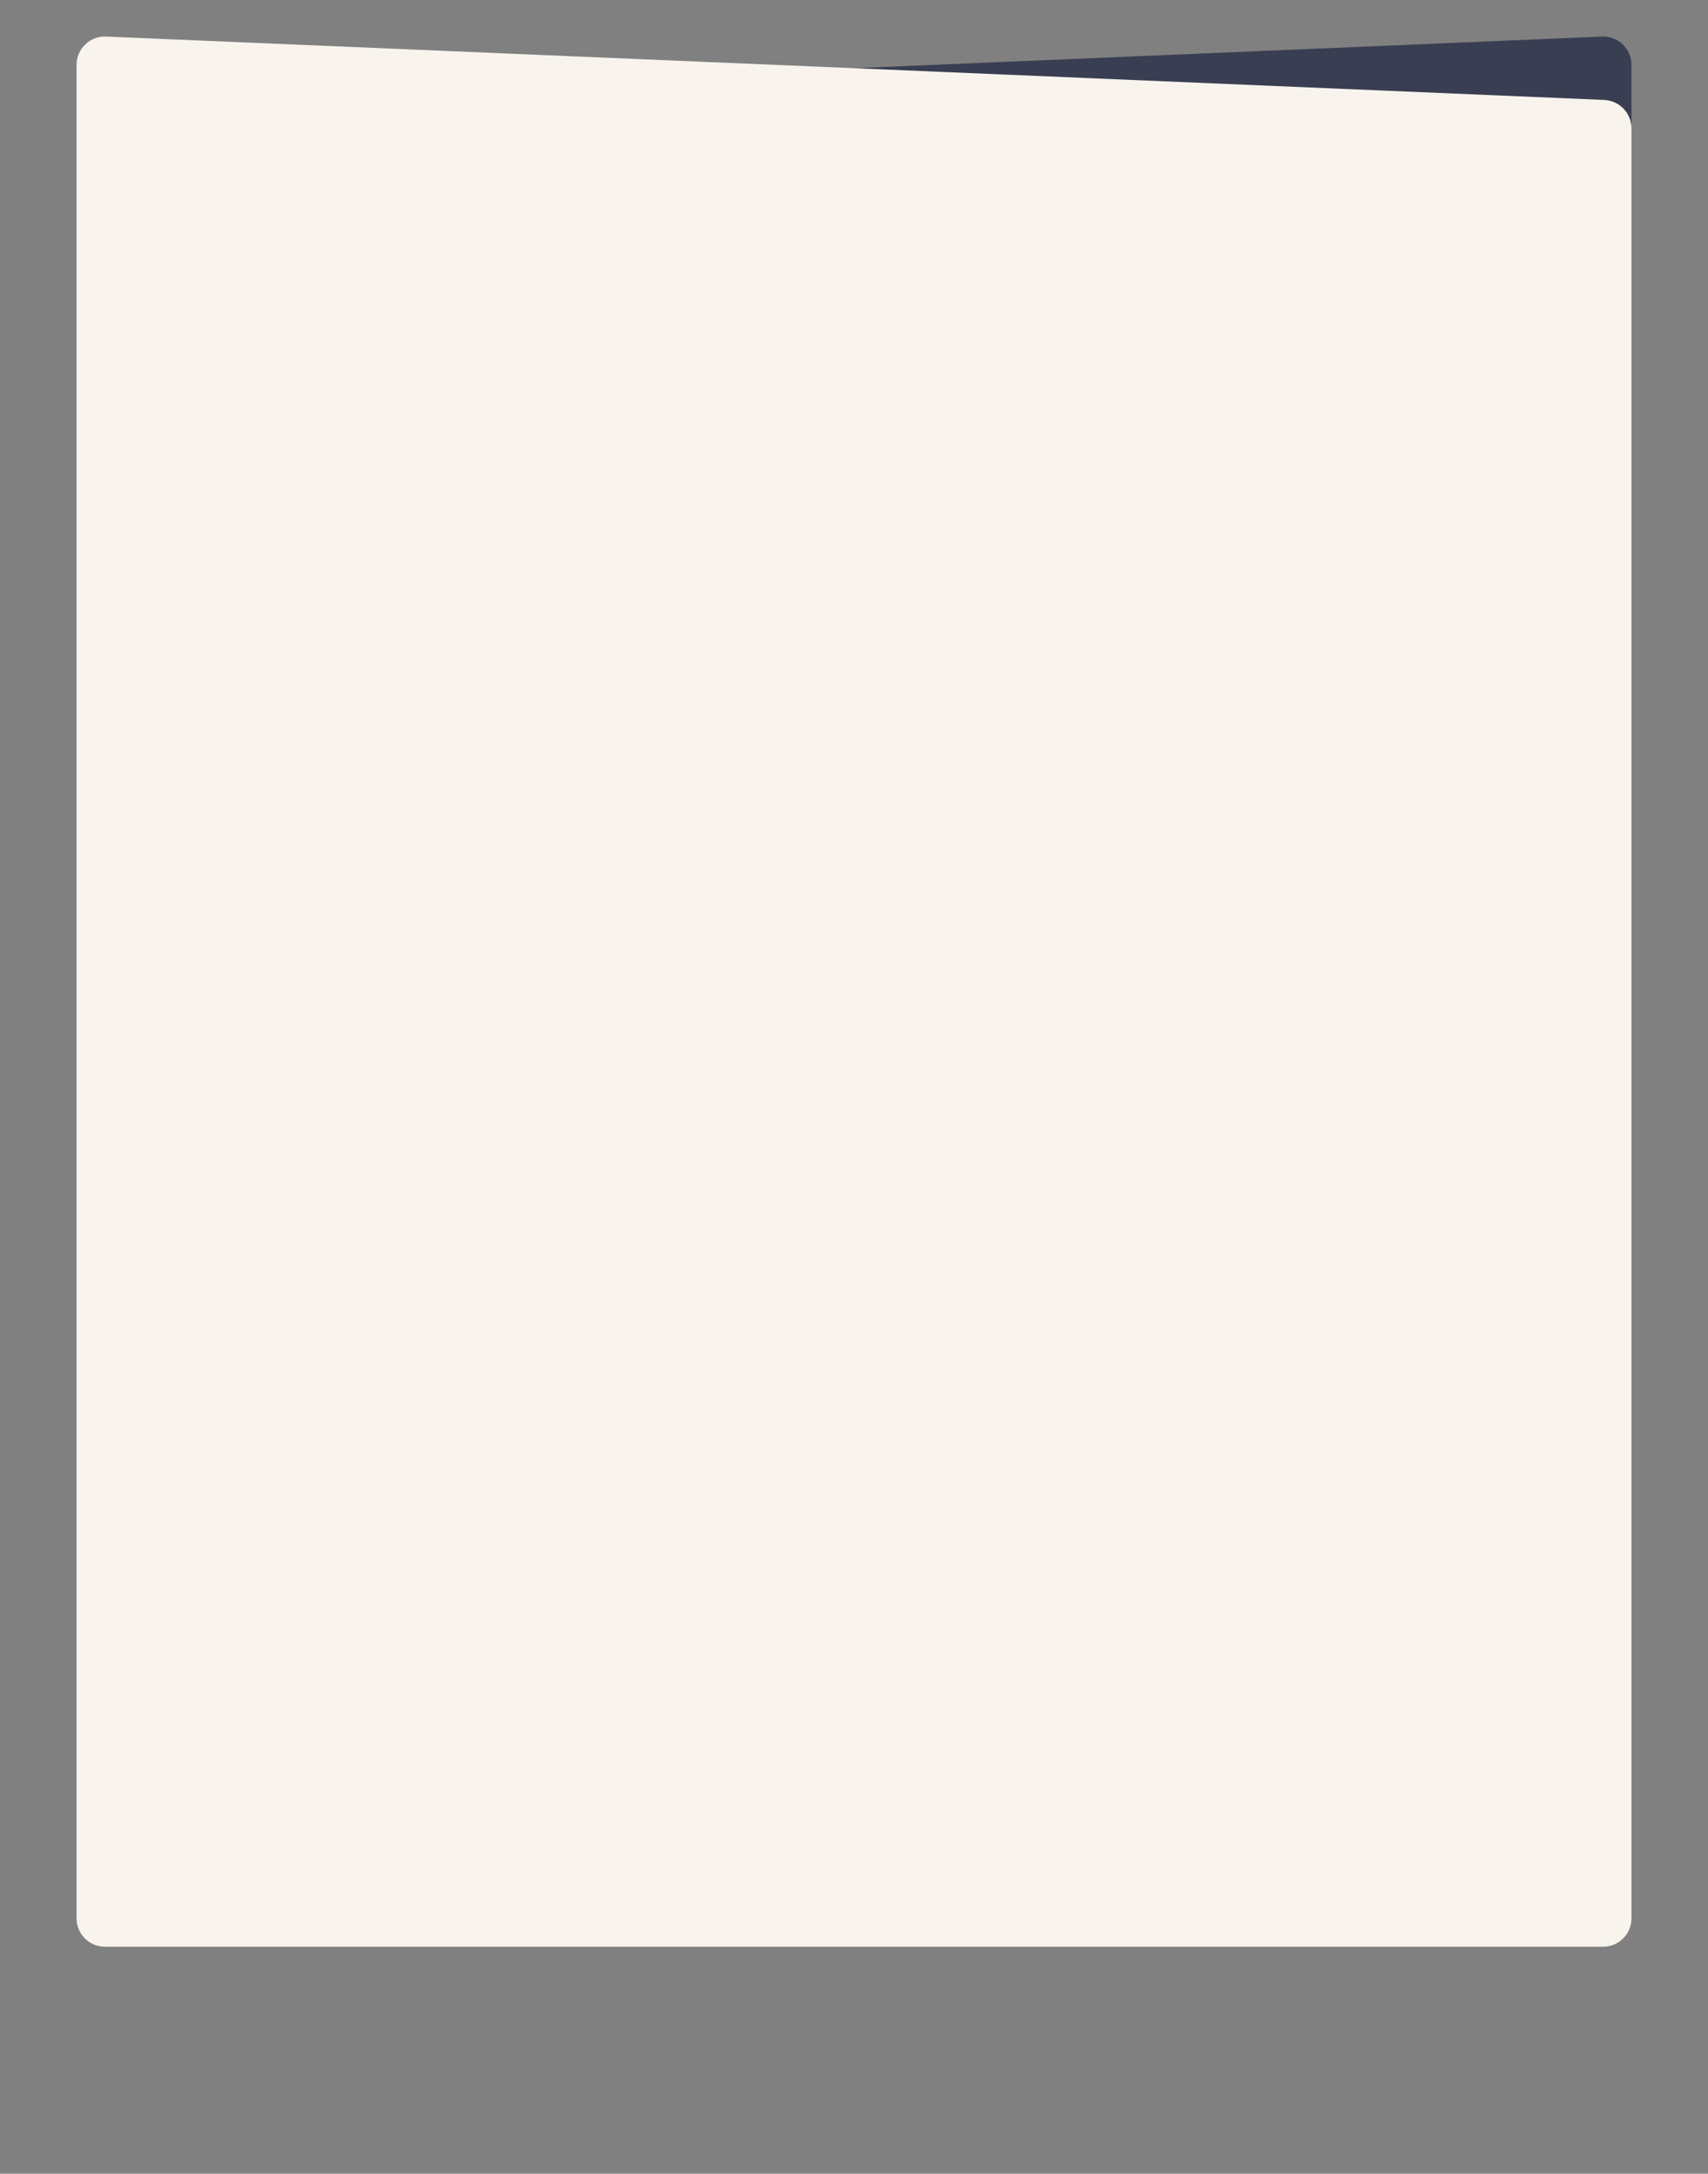
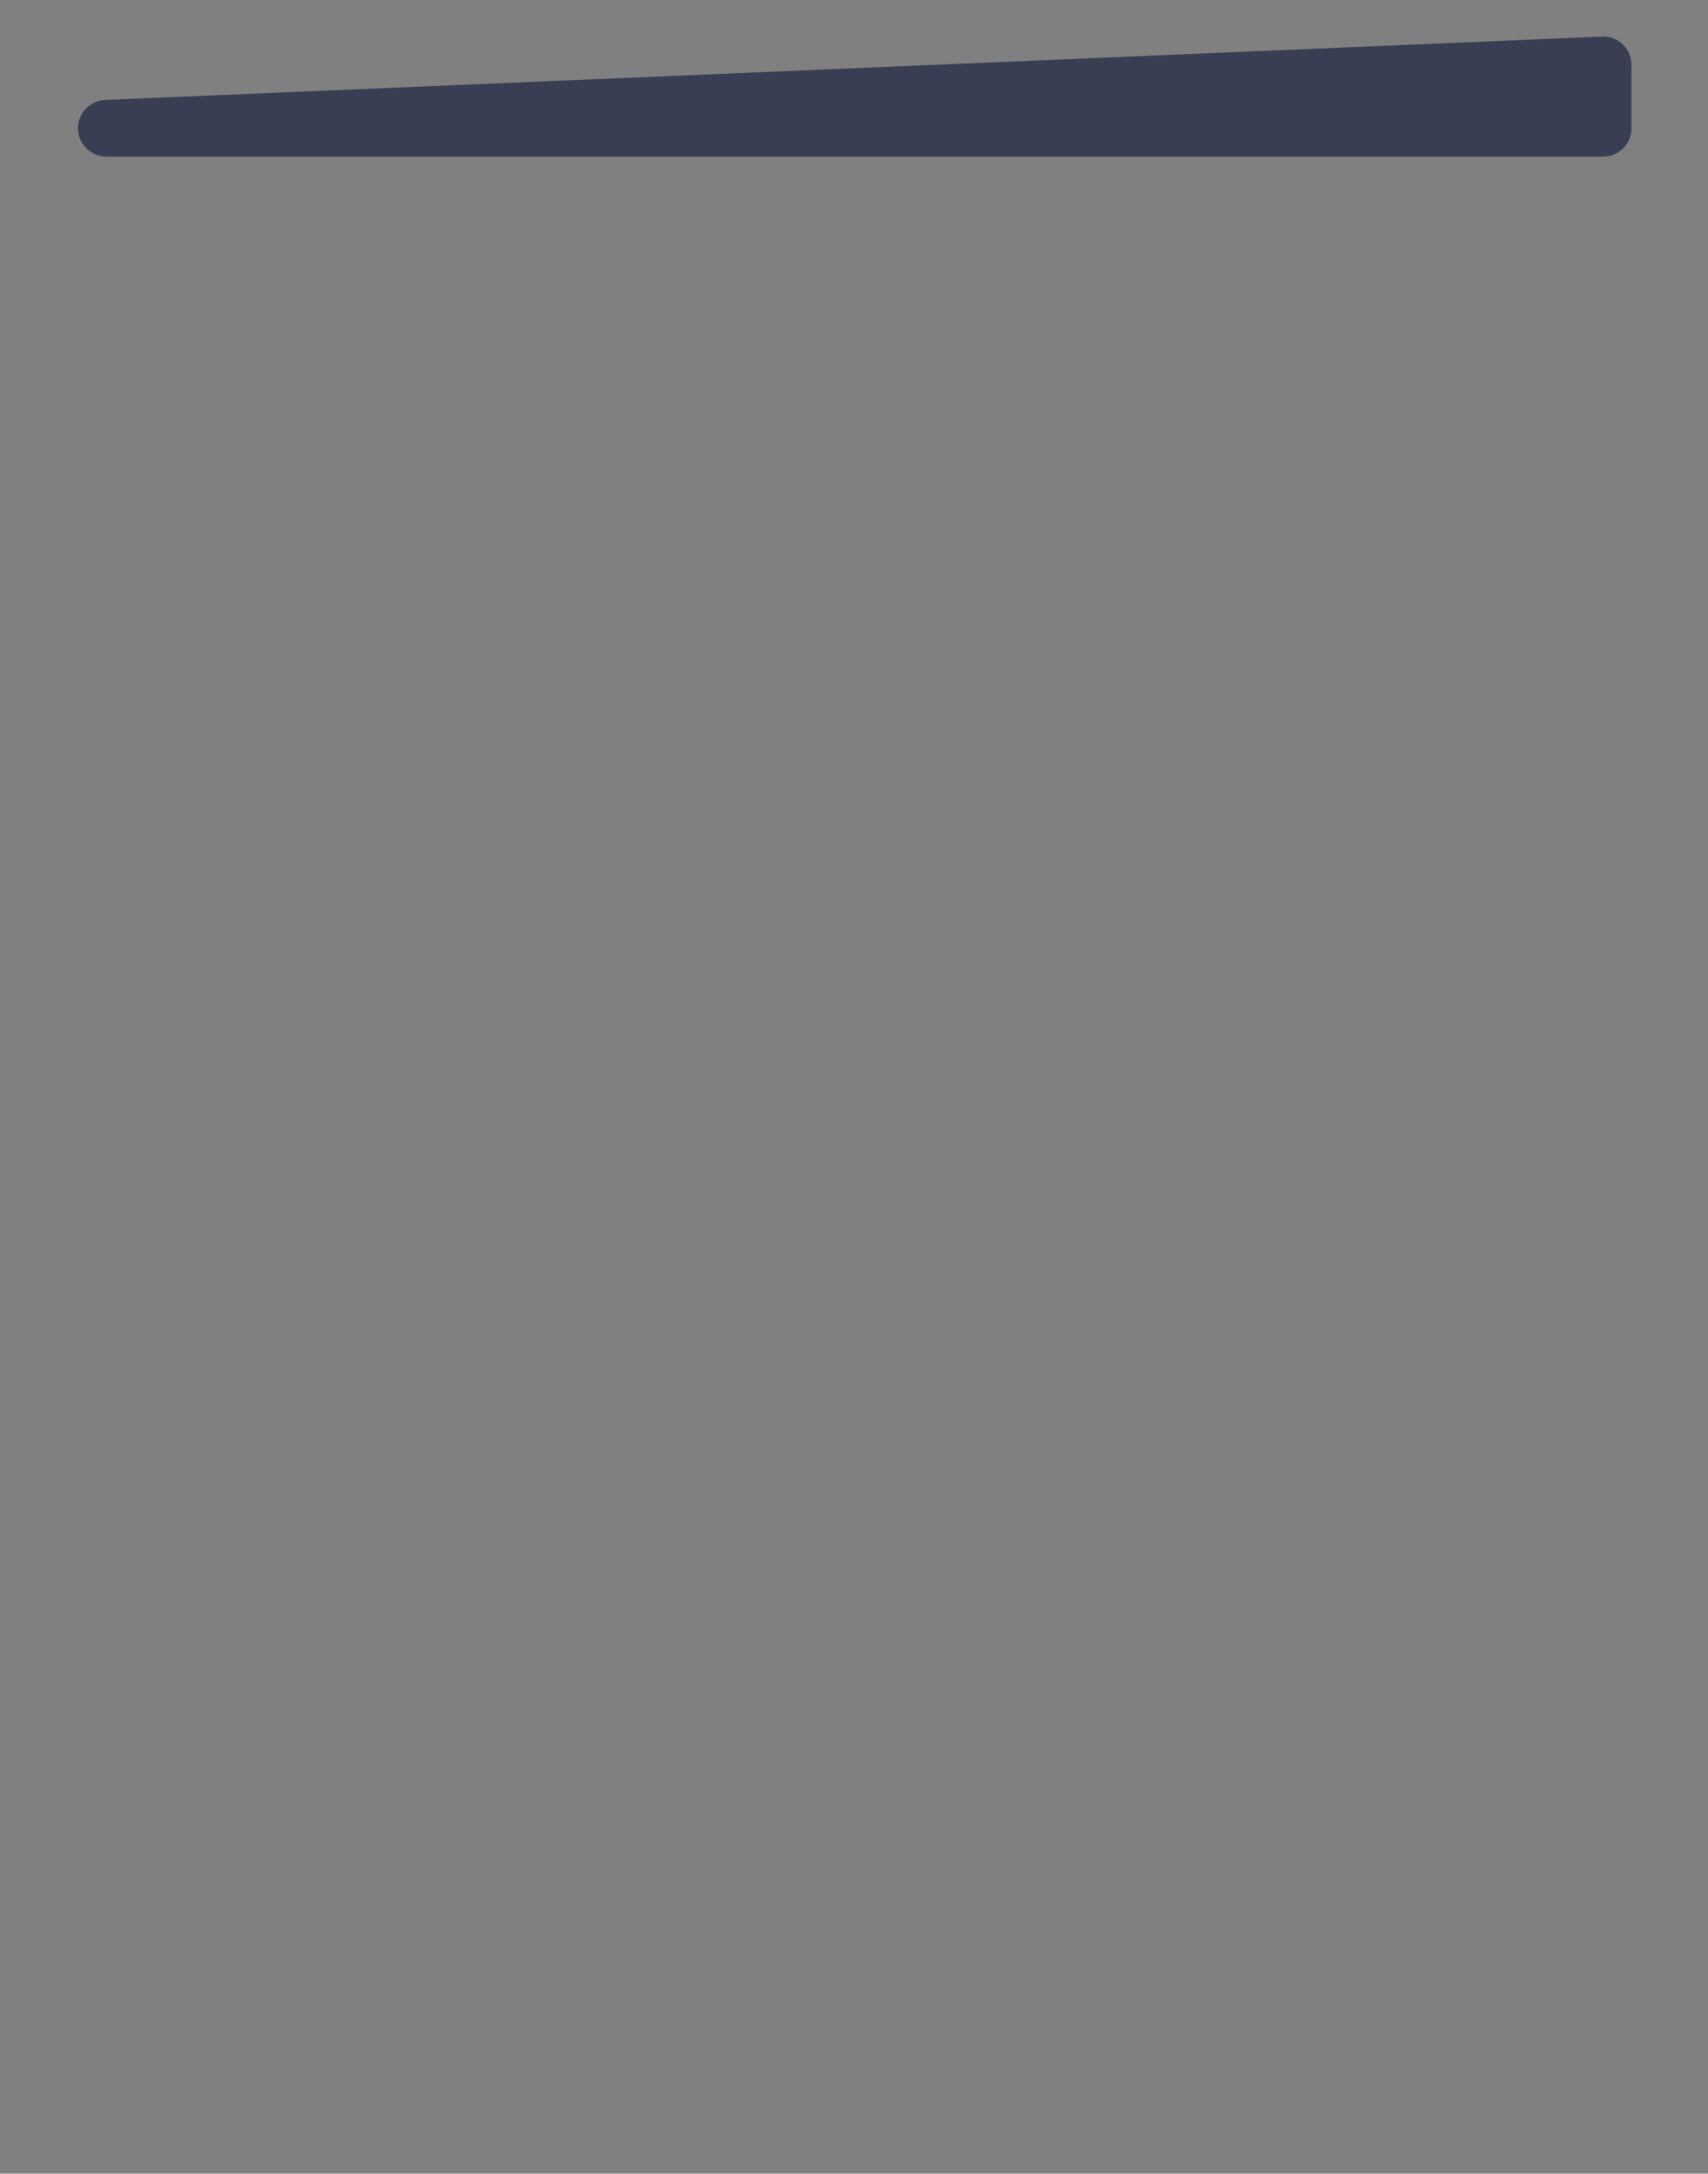
<svg xmlns="http://www.w3.org/2000/svg" id="Слой_1" x="0px" y="0px" viewBox="489 -253.5 1205 1533.5" xml:space="preserve">
  <rect x="489" y="-253.5" width="1205" height="1533.5" fill="#808080" stroke="none" />
  <g>
-     <path fill="#393E52" d="M1640-207.7c0-11.4-9.5-20.5-20.8-20L563.2-183c-10.7,0.5-19.2,9.3-19.2,20v1211.5c0,11,9,20,20,20h1056 c11.1,0,20-9,20-20V-207.7z" />
-     <path fill="#F8F3ED" d="M543-207.7c0-11.4,9.5-20.5,20.8-20l1057,44.7c10.7,0.5,19.2,9.3,19.2,20v1262.9c0,11-8.9,20-20,20H563 c-11,0-20-9-20-20V-207.7z" />
+     <path fill="#393E52" d="M1640-207.7c0-11.4-9.5-20.5-20.8-20L563.2-183c-10.7,0.5-19.2,9.3-19.2,20c0,11,9,20,20,20h1056 c11.1,0,20-9,20-20V-207.7z" />
  </g>
</svg>